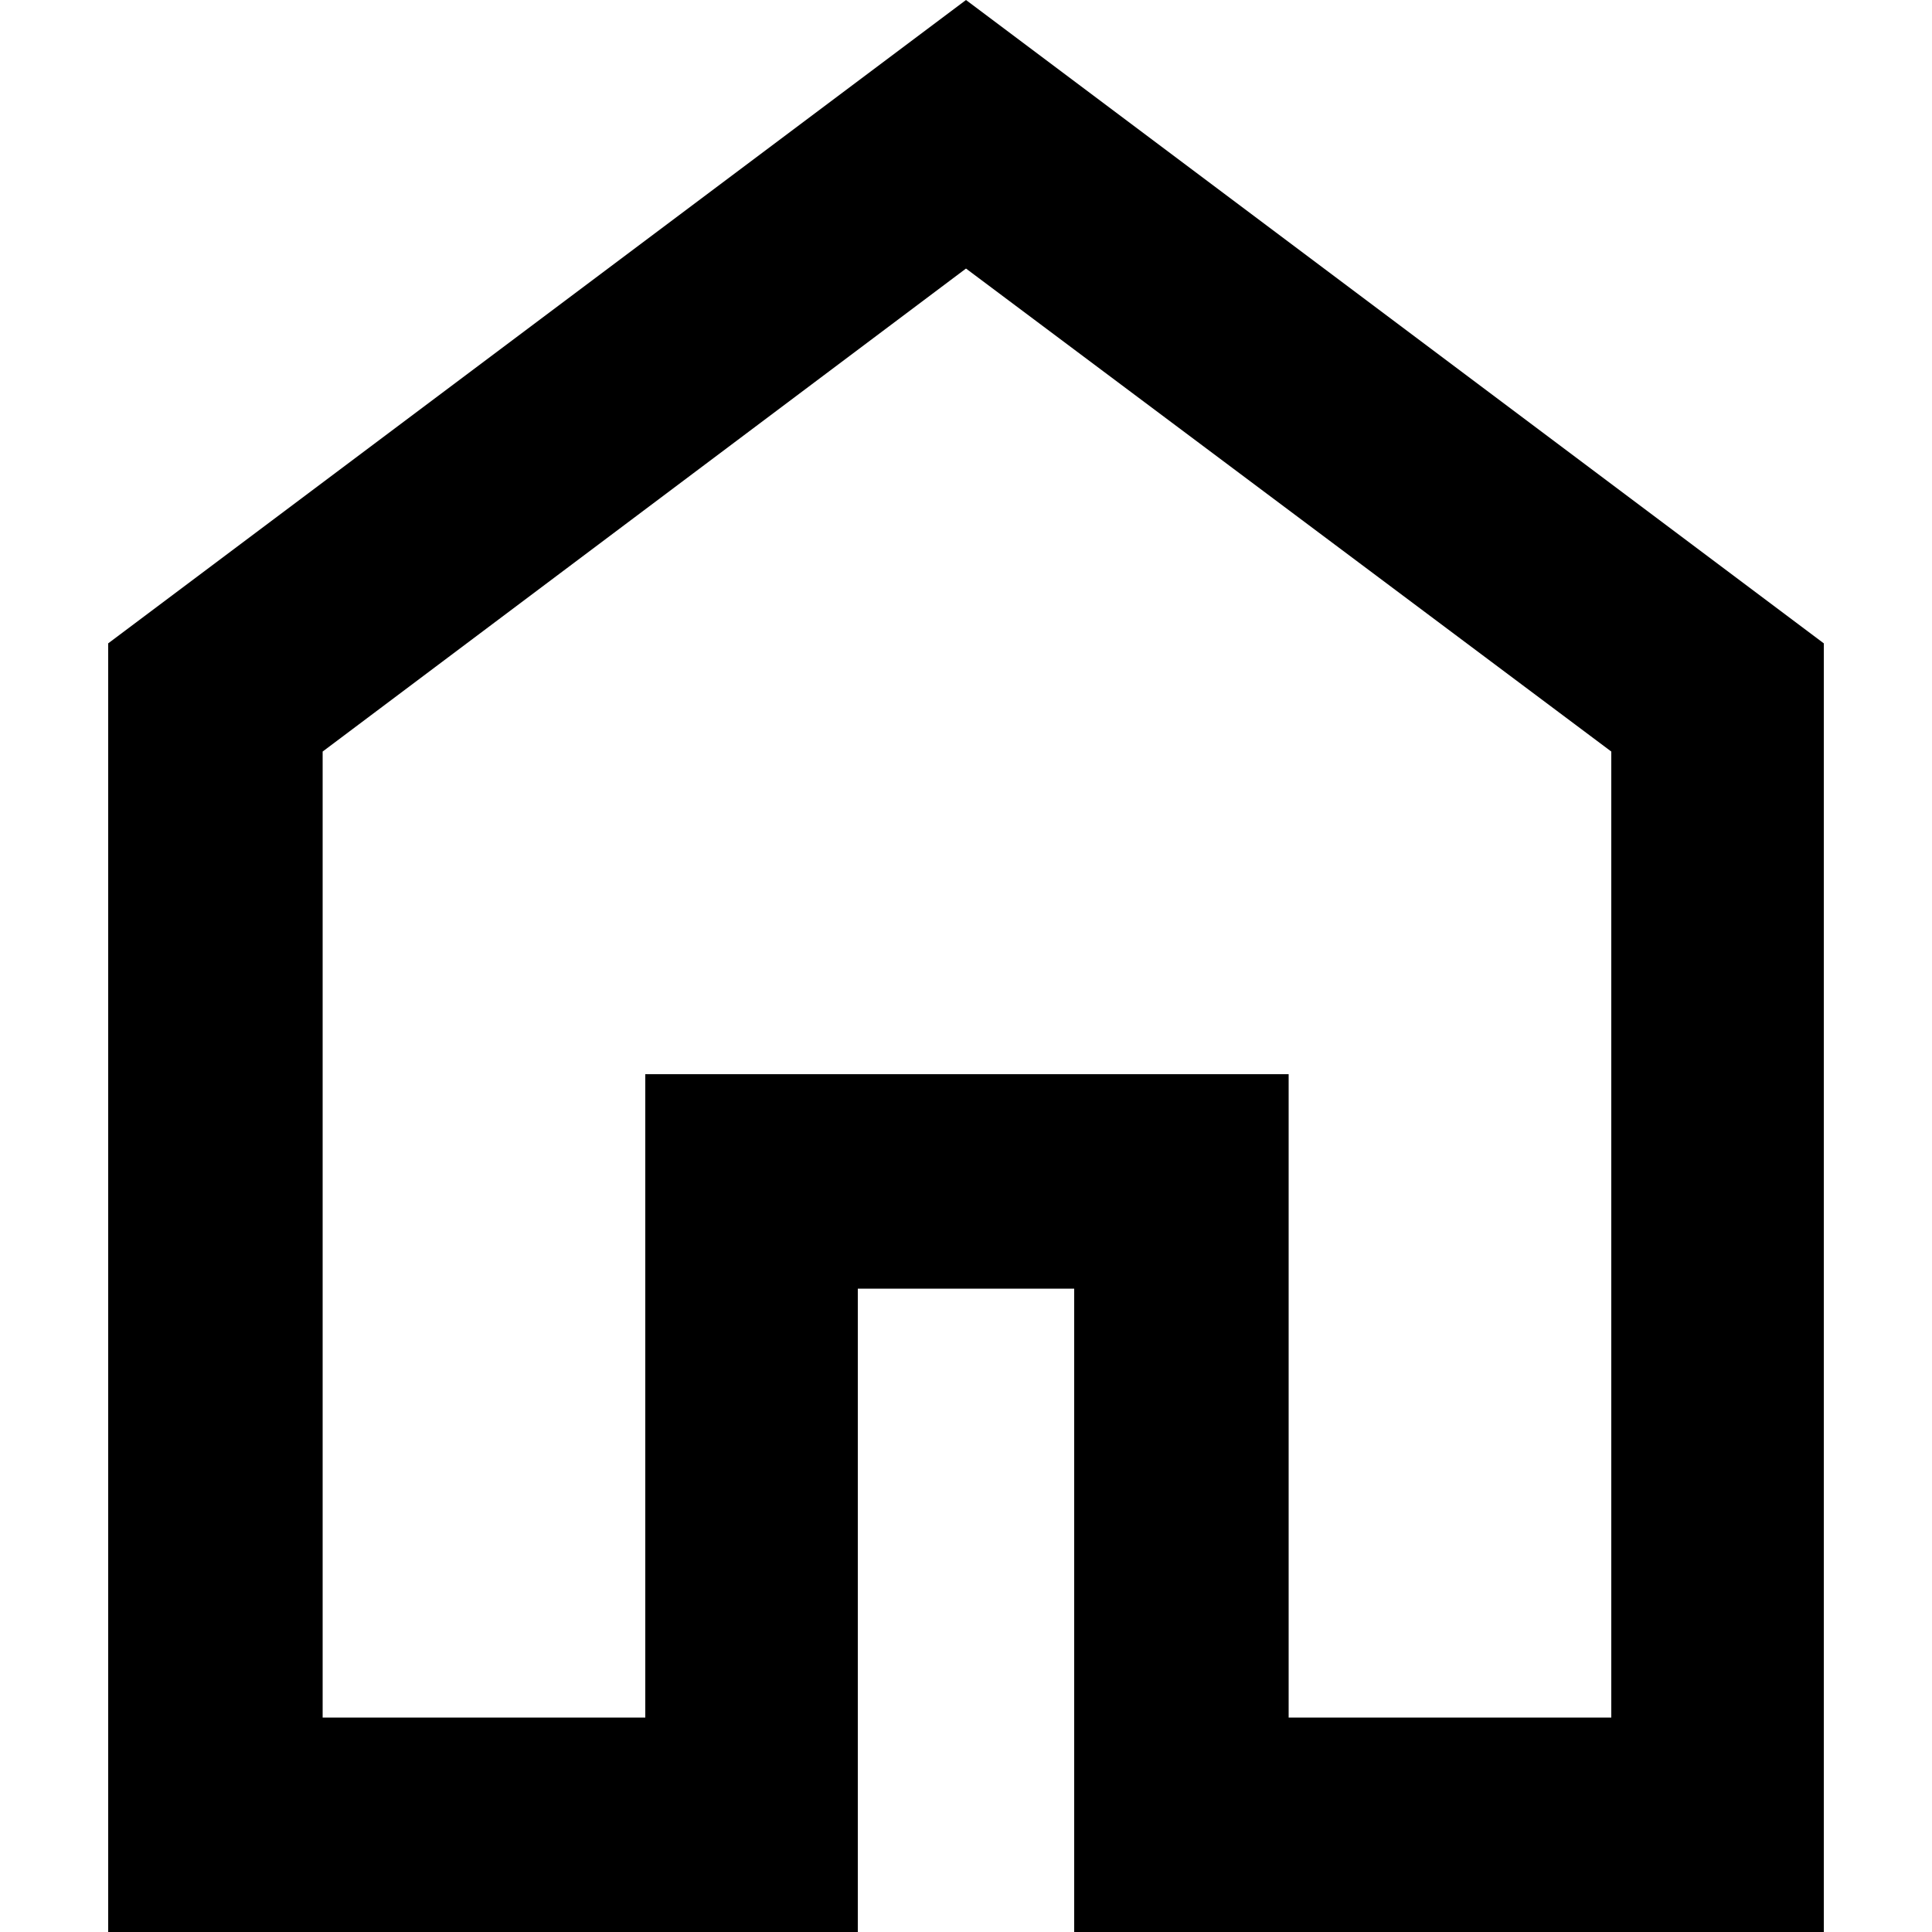
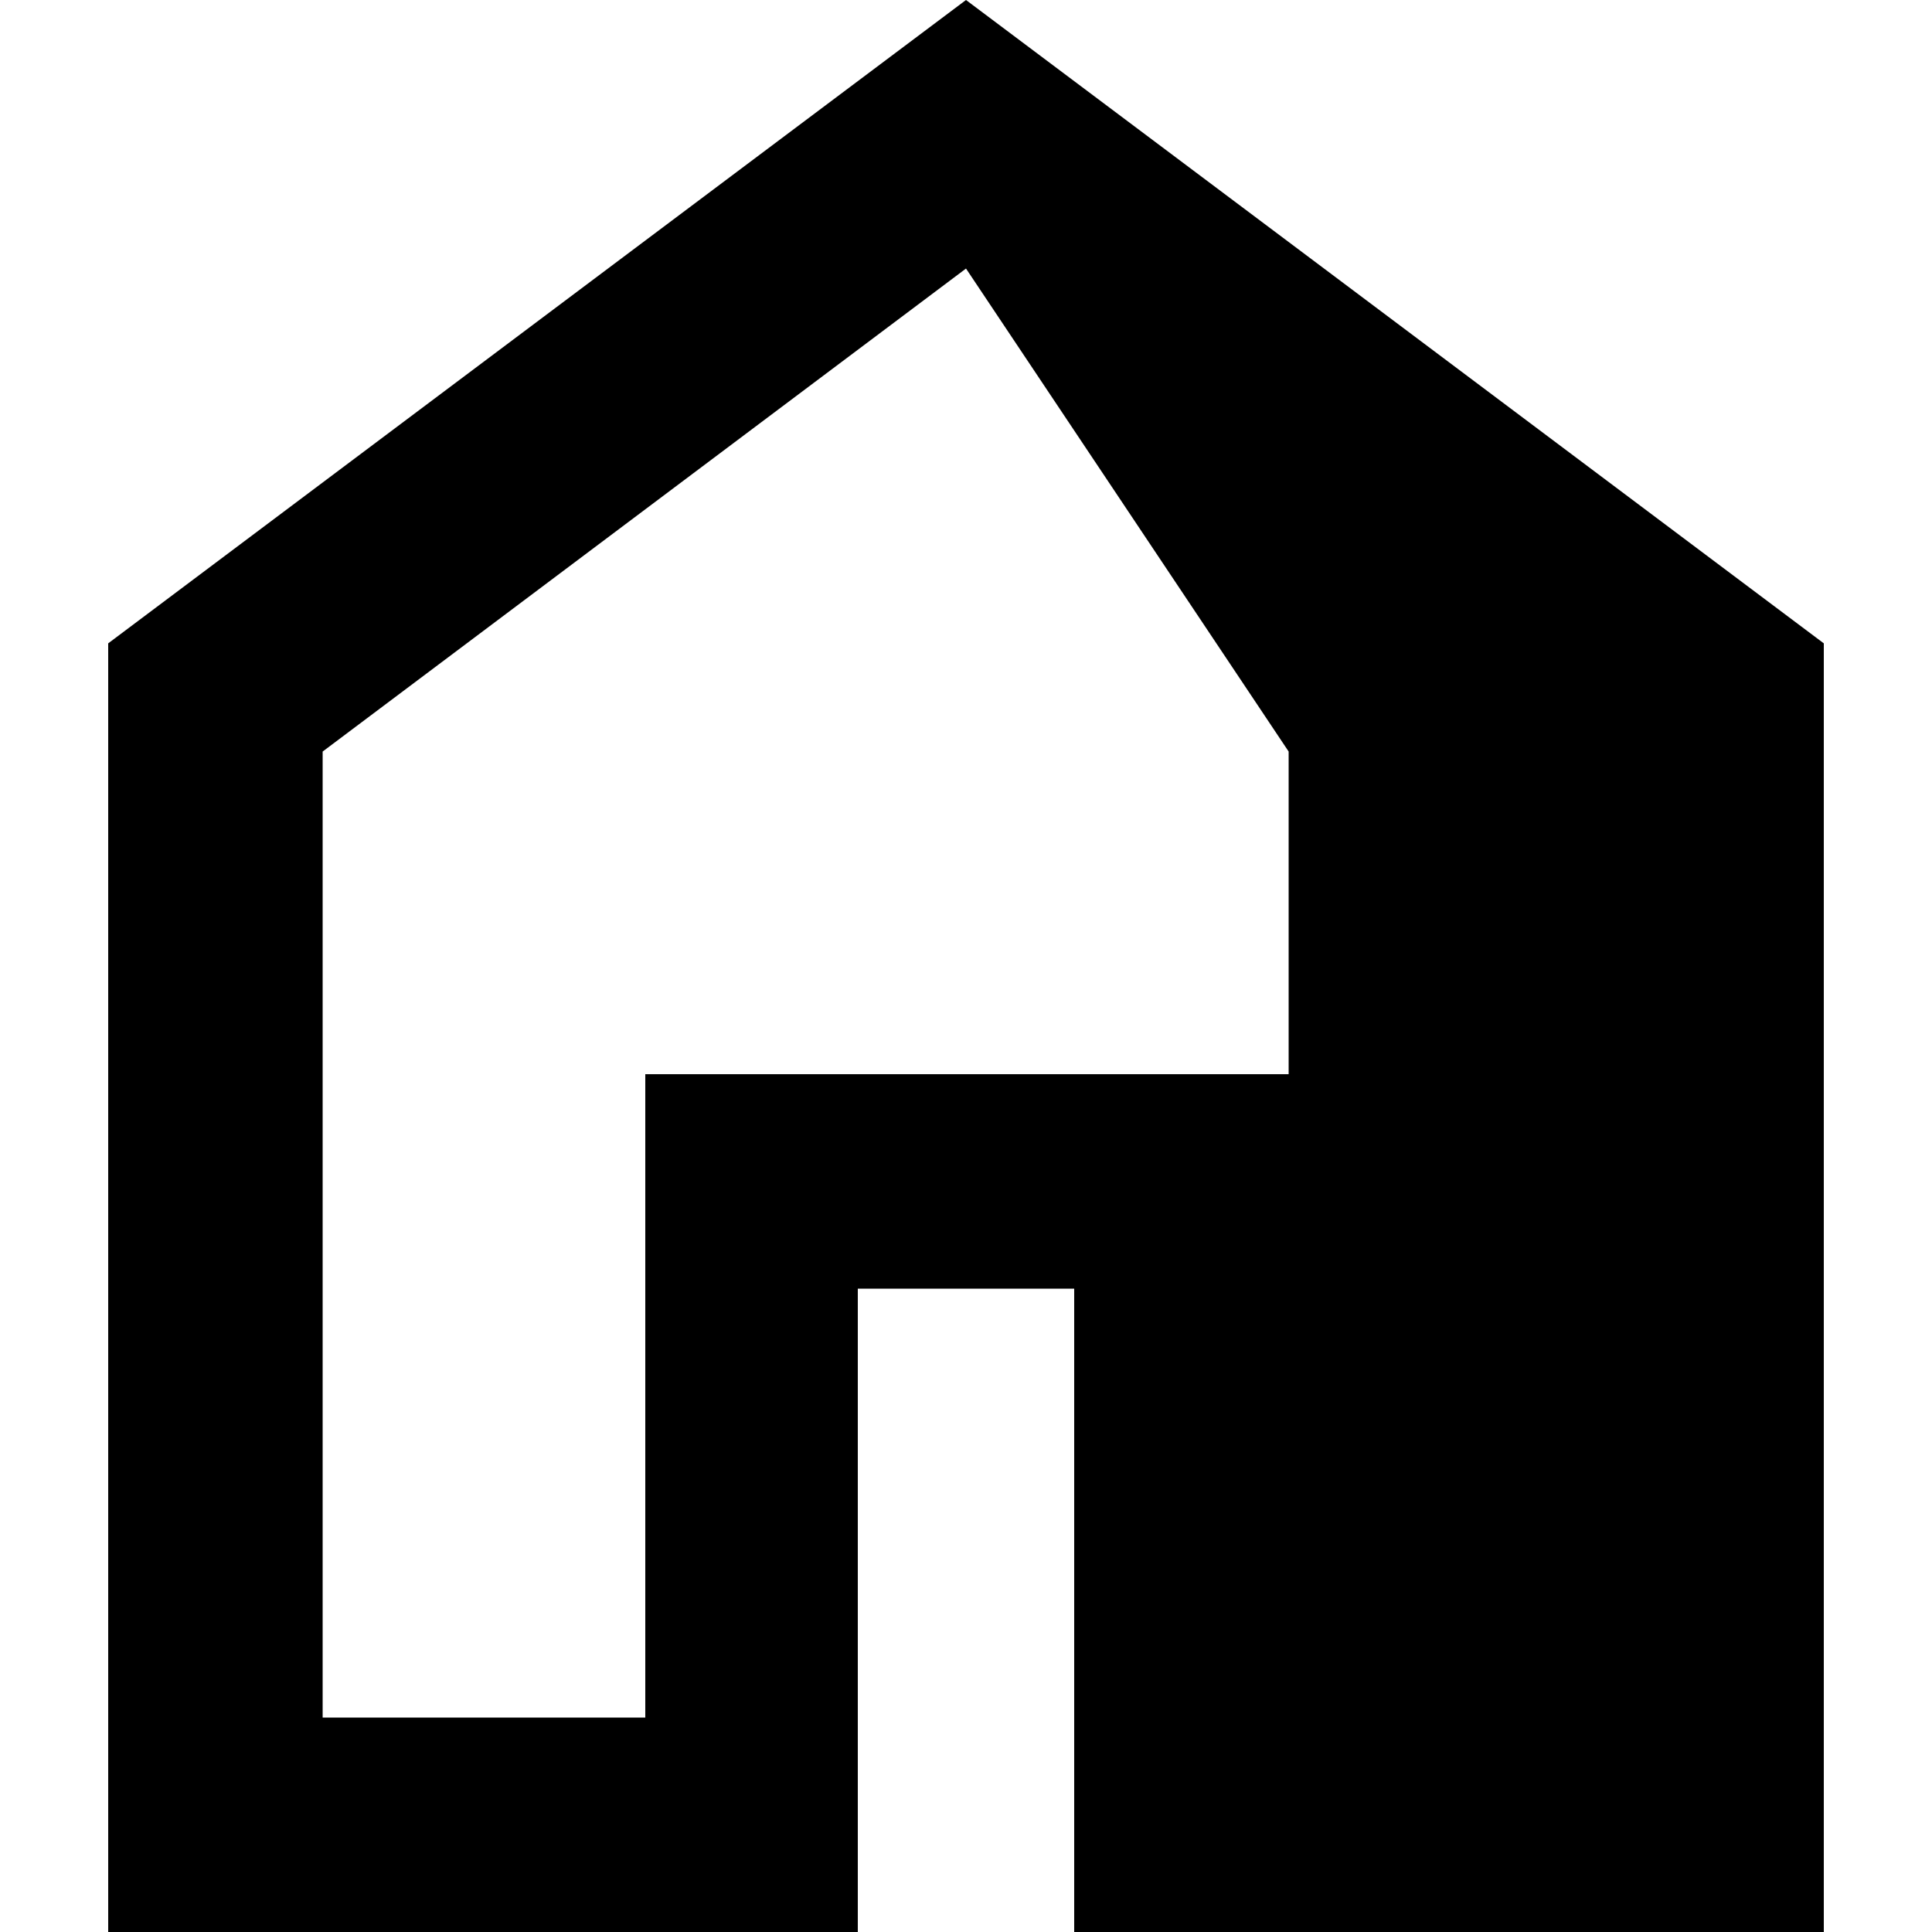
<svg xmlns="http://www.w3.org/2000/svg" version="1.1" id="Layer_1" x="0px" y="0px" viewBox="0 0 100 100" style="enable-background:new 0 0 100 100;" xml:space="preserve">
-   <path d="M16.7,88.9h16.7V55.6h33.3v33.3h16.7v-50L50,13.9l-33.3,25V88.9z M5.6,100V33.3L50,0l44.4,33.3V100H55.6V66.7H44.4V100H5.6z  " />
+   <path d="M16.7,88.9h16.7V55.6h33.3v33.3v-50L50,13.9l-33.3,25V88.9z M5.6,100V33.3L50,0l44.4,33.3V100H55.6V66.7H44.4V100H5.6z  " />
</svg>